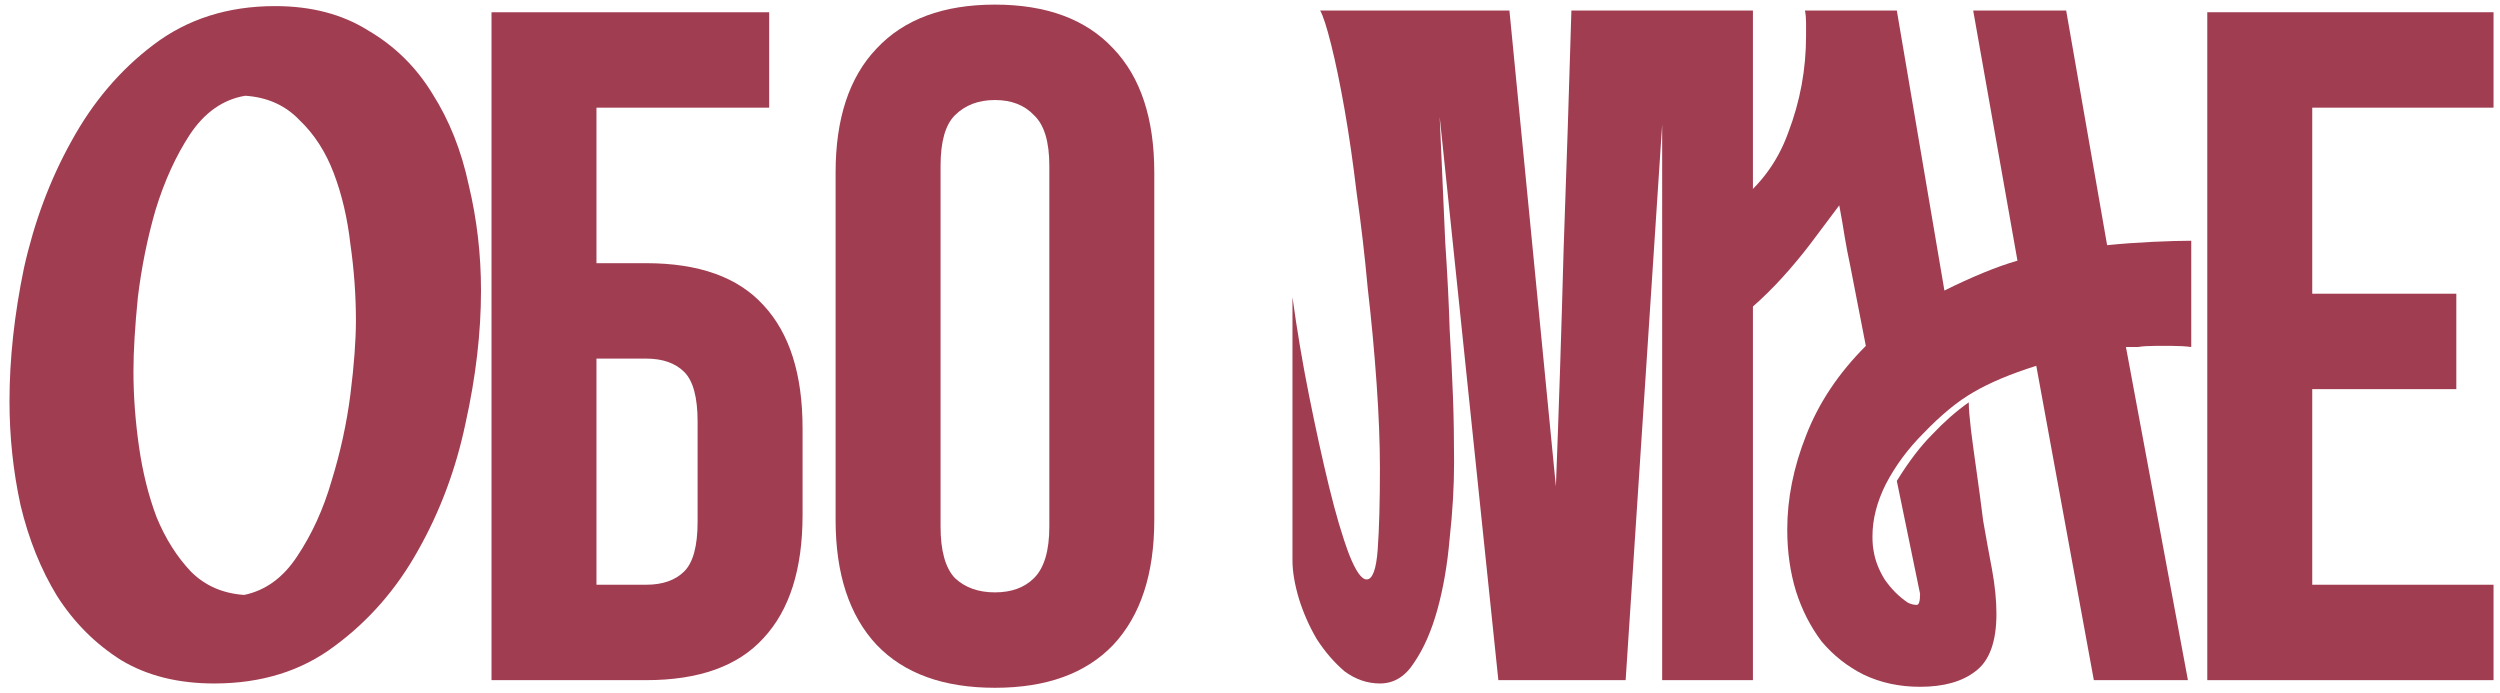
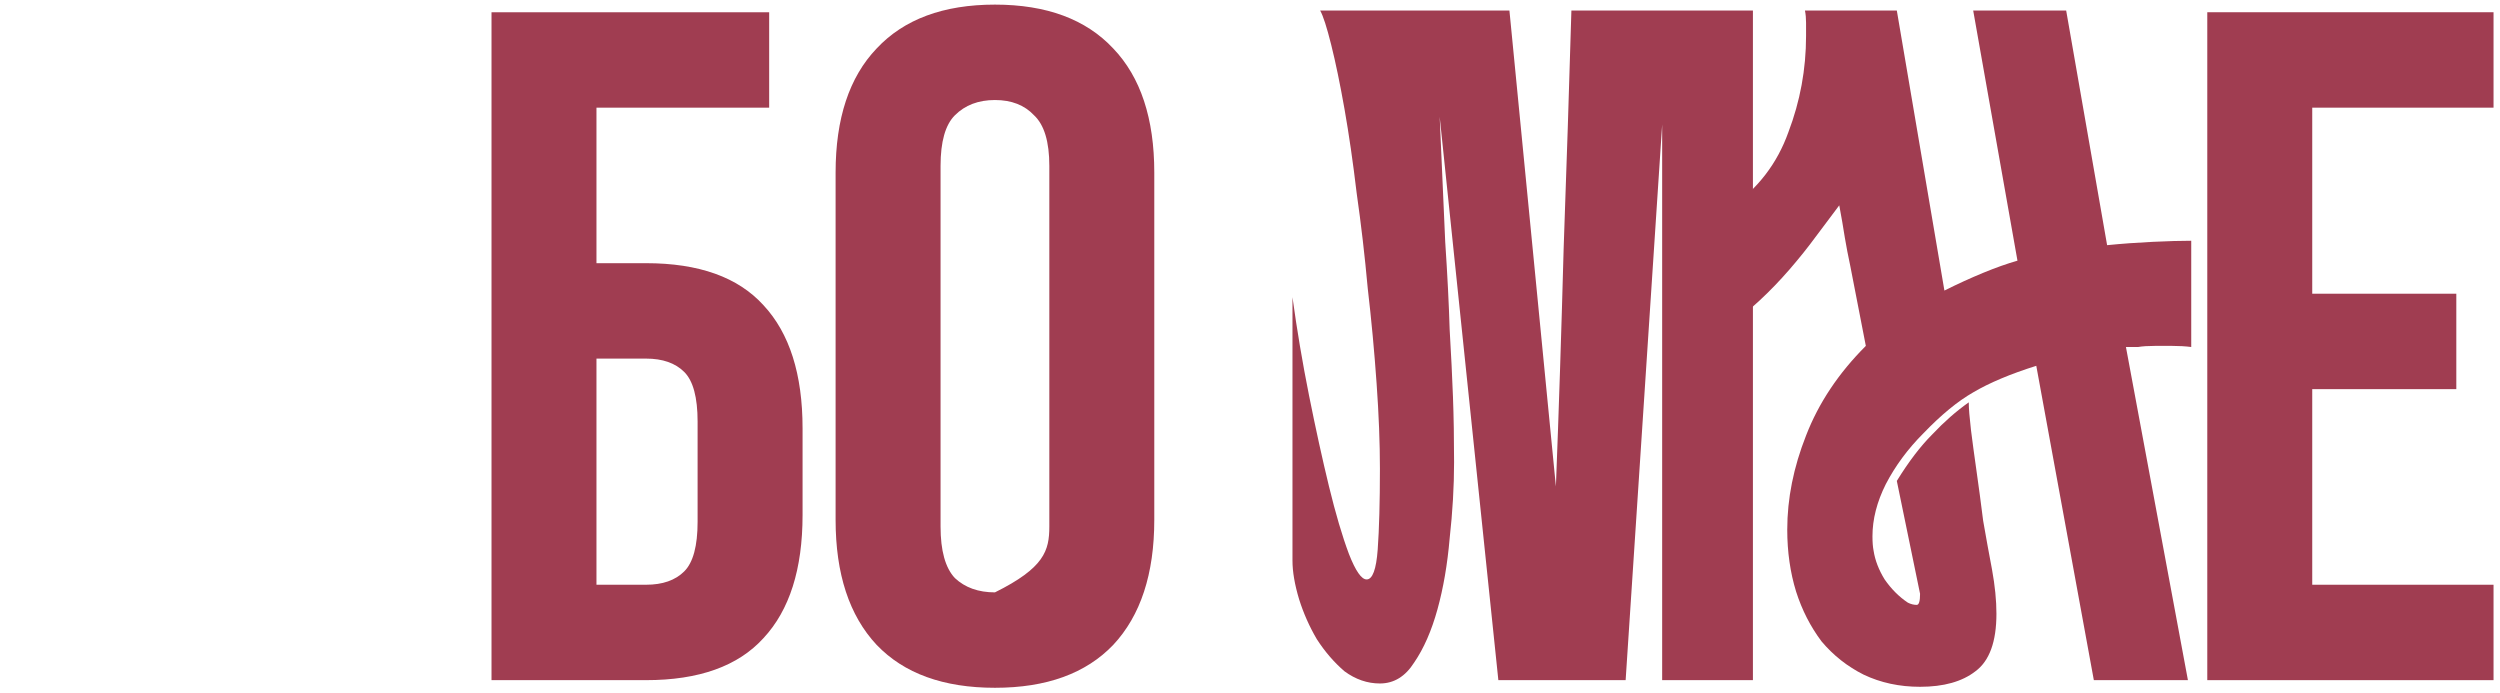
<svg xmlns="http://www.w3.org/2000/svg" width="220" height="61" viewBox="0 0 220 61" fill="none">
-   <path d="M24.211 0.537C27.393 0.537 30.12 1.251 32.393 2.679C34.73 4.043 36.613 5.894 38.042 8.231C39.535 10.569 40.607 13.264 41.256 16.316C41.97 19.302 42.328 22.387 42.328 25.569C42.328 29.27 41.873 33.166 40.964 37.257C40.12 41.282 38.724 45.016 36.776 48.458C34.893 51.834 32.458 54.626 29.471 56.834C26.549 59.042 23.01 60.146 18.854 60.146C15.672 60.146 12.945 59.464 10.672 58.1C8.4 56.672 6.517 54.789 5.023 52.451C3.595 50.114 2.523 47.451 1.809 44.464C1.16 41.477 0.835 38.425 0.835 35.309C0.835 31.607 1.257 27.711 2.101 23.621C3.01 19.53 4.406 15.796 6.289 12.419C8.172 8.978 10.575 6.153 13.497 3.946C16.484 1.673 20.055 0.537 24.211 0.537ZM31.321 28.198C31.321 25.991 31.159 23.75 30.834 21.478C30.575 19.205 30.088 17.127 29.373 15.244C28.659 13.361 27.652 11.803 26.354 10.569C25.12 9.27 23.529 8.556 21.581 8.426C19.633 8.751 18.01 9.887 16.711 11.835C15.477 13.718 14.471 15.926 13.692 18.458C12.977 20.926 12.458 23.491 12.133 26.153C11.874 28.75 11.744 30.926 11.744 32.679C11.744 34.822 11.906 37.029 12.231 39.302C12.556 41.575 13.075 43.653 13.789 45.536C14.568 47.419 15.575 49.01 16.809 50.308C18.042 51.542 19.601 52.224 21.484 52.354C23.367 51.964 24.925 50.828 26.159 48.945C27.458 46.997 28.464 44.789 29.178 42.322C29.958 39.789 30.51 37.257 30.834 34.724C31.159 32.127 31.321 29.952 31.321 28.198Z" fill="#A03D51" />
  <path d="M52.489 23.16H56.855C61.501 23.16 64.944 24.392 67.183 26.855C69.478 29.318 70.626 32.928 70.626 37.687V45.327C70.626 50.086 69.478 53.696 67.183 56.159C64.944 58.622 61.501 59.853 56.855 59.853H43.253V1.077H67.687V9.474H52.489V23.16ZM56.855 51.457C58.311 51.457 59.43 51.065 60.214 50.281C60.998 49.498 61.389 48.042 61.389 45.915V37.099C61.389 34.972 60.998 33.516 60.214 32.733C59.43 31.949 58.311 31.557 56.855 31.557H52.489V51.457H56.855Z" fill="#A03D51" />
-   <path d="M82.769 46.335C82.769 48.462 83.189 49.974 84.029 50.869C84.924 51.709 86.1 52.129 87.555 52.129C89.011 52.129 90.158 51.709 90.998 50.869C91.893 49.974 92.341 48.462 92.341 46.335V14.596C92.341 12.469 91.893 10.985 90.998 10.146C90.158 9.25 89.011 8.802 87.555 8.802C86.1 8.802 84.924 9.25 84.029 10.146C83.189 10.985 82.769 12.469 82.769 14.596V46.335ZM73.533 15.184C73.533 10.426 74.736 6.787 77.143 4.268C79.55 1.693 83.021 0.406 87.555 0.406C92.089 0.406 95.56 1.693 97.967 4.268C100.374 6.787 101.577 10.426 101.577 15.184V45.747C101.577 50.505 100.374 54.172 97.967 56.747C95.56 59.266 92.089 60.525 87.555 60.525C83.021 60.525 79.55 59.266 77.143 56.747C74.736 54.172 73.533 50.505 73.533 45.747V15.184Z" fill="#A03D51" />
+   <path d="M82.769 46.335C82.769 48.462 83.189 49.974 84.029 50.869C84.924 51.709 86.1 52.129 87.555 52.129C91.893 49.974 92.341 48.462 92.341 46.335V14.596C92.341 12.469 91.893 10.985 90.998 10.146C90.158 9.25 89.011 8.802 87.555 8.802C86.1 8.802 84.924 9.25 84.029 10.146C83.189 10.985 82.769 12.469 82.769 14.596V46.335ZM73.533 15.184C73.533 10.426 74.736 6.787 77.143 4.268C79.55 1.693 83.021 0.406 87.555 0.406C92.089 0.406 95.56 1.693 97.967 4.268C100.374 6.787 101.577 10.426 101.577 15.184V45.747C101.577 50.505 100.374 54.172 97.967 56.747C95.56 59.266 92.089 60.525 87.555 60.525C83.021 60.525 79.55 59.266 77.143 56.747C74.736 54.172 73.533 50.505 73.533 45.747V15.184Z" fill="#A03D51" />
  <path d="M146.27 59.853V10.959L143.056 59.853H131.855L126.692 10.277C126.887 14.692 127.049 18.361 127.179 21.283C127.374 24.205 127.504 26.77 127.569 28.978C127.699 31.185 127.796 33.166 127.861 34.919C127.926 36.672 127.959 38.588 127.959 40.666C127.959 42.809 127.829 45.049 127.569 47.386C127.374 49.659 127.017 51.737 126.498 53.62C125.978 55.503 125.296 57.061 124.452 58.295C123.673 59.529 122.666 60.146 121.433 60.146C120.329 60.146 119.29 59.789 118.316 59.074C117.407 58.295 116.595 57.354 115.881 56.25C115.232 55.146 114.712 53.977 114.323 52.743C113.933 51.445 113.738 50.308 113.738 49.334V26.153C114.128 29.01 114.615 31.9 115.199 34.822C115.784 37.744 116.368 40.406 116.952 42.809C117.537 45.211 118.121 47.191 118.706 48.75C119.29 50.243 119.809 50.99 120.264 50.99C120.783 50.99 121.108 50.114 121.238 48.36C121.368 46.542 121.433 44.172 121.433 41.25C121.433 38.977 121.335 36.477 121.141 33.75C120.946 30.958 120.686 28.166 120.361 25.374C120.102 22.517 119.777 19.725 119.387 16.997C119.063 14.27 118.706 11.803 118.316 9.595C117.926 7.387 117.537 5.504 117.147 3.946C116.758 2.387 116.433 1.381 116.173 0.926H132.829L136.919 42.809C137.179 36.055 137.406 29.075 137.601 21.867C137.861 14.595 138.088 7.614 138.283 0.926H154.257V59.853H146.27Z" fill="#A03D51" />
  <path d="M167.894 53.035C168.154 53.165 168.414 53.23 168.673 53.23C168.868 53.23 168.966 52.906 168.966 52.256L166.92 42.322C167.959 40.633 168.998 39.27 170.037 38.231C171.076 37.127 172.147 36.185 173.251 35.406C173.251 35.925 173.316 36.737 173.446 37.841C173.576 38.88 173.738 40.081 173.933 41.445C174.128 42.809 174.323 44.27 174.518 45.828C174.777 47.321 175.037 48.75 175.297 50.114C175.427 50.828 175.524 51.51 175.589 52.159C175.654 52.808 175.686 53.425 175.686 54.01C175.686 56.477 175.069 58.165 173.836 59.074C172.667 59.983 171.044 60.438 168.966 60.438C167.148 60.438 165.492 60.081 163.998 59.367C162.57 58.652 161.336 57.678 160.297 56.444C159.323 55.146 158.576 53.685 158.057 52.062C157.537 50.373 157.278 48.555 157.278 46.607C157.278 43.88 157.83 41.12 158.933 38.328C160.037 35.471 161.791 32.841 164.193 30.439L162.829 23.426C162.635 22.517 162.472 21.673 162.342 20.893C162.213 20.049 162.05 19.108 161.855 18.069C161.271 18.848 160.589 19.757 159.81 20.796C159.096 21.77 158.317 22.744 157.472 23.718C156.628 24.692 155.752 25.601 154.843 26.445C153.934 27.289 153.089 27.971 152.31 28.491V18.264C154.713 16.575 156.401 14.367 157.375 11.64C158.414 8.913 158.933 6.089 158.933 3.167C158.933 2.777 158.933 2.387 158.933 1.998C158.933 1.608 158.901 1.251 158.836 0.926H166.92L171.108 25.569C172.277 24.984 173.414 24.465 174.518 24.01C175.621 23.556 176.628 23.198 177.537 22.939L173.641 0.926H181.823L185.426 21.575C186.725 21.445 188.056 21.348 189.42 21.283C190.783 21.218 191.92 21.186 192.829 21.186V30.536C192.309 30.471 191.757 30.439 191.173 30.439C190.589 30.439 190.069 30.439 189.615 30.439C189.03 30.439 188.543 30.471 188.154 30.536C187.764 30.536 187.407 30.536 187.082 30.536L192.537 59.853H184.258L179.193 32.192C176.92 32.906 175.069 33.685 173.641 34.529C172.277 35.309 170.816 36.51 169.258 38.133C167.894 39.497 166.79 40.99 165.946 42.614C165.167 44.172 164.777 45.698 164.777 47.191C164.777 47.711 164.81 48.133 164.875 48.458C165.005 49.302 165.329 50.146 165.849 50.99C166.433 51.834 167.115 52.516 167.894 53.035Z" fill="#A03D51" />
  <path d="M203.477 25.847H216.156V34.244H203.477V51.457H219.431V59.853H194.241V1.077H219.431V9.474H203.477V25.847Z" fill="#A03D51" />
</svg>